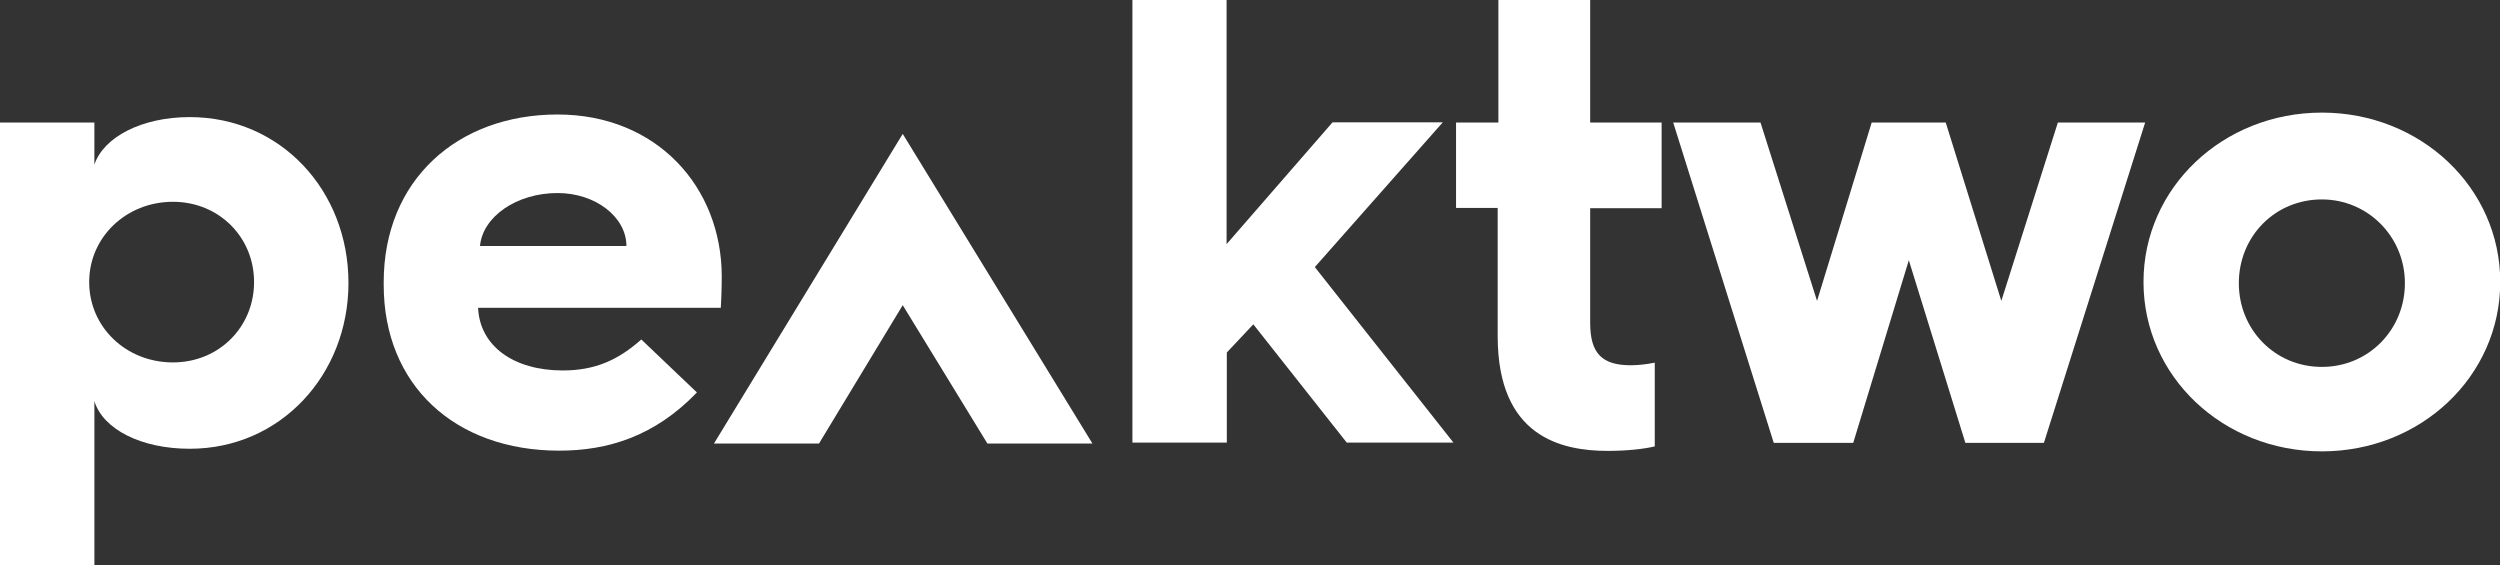
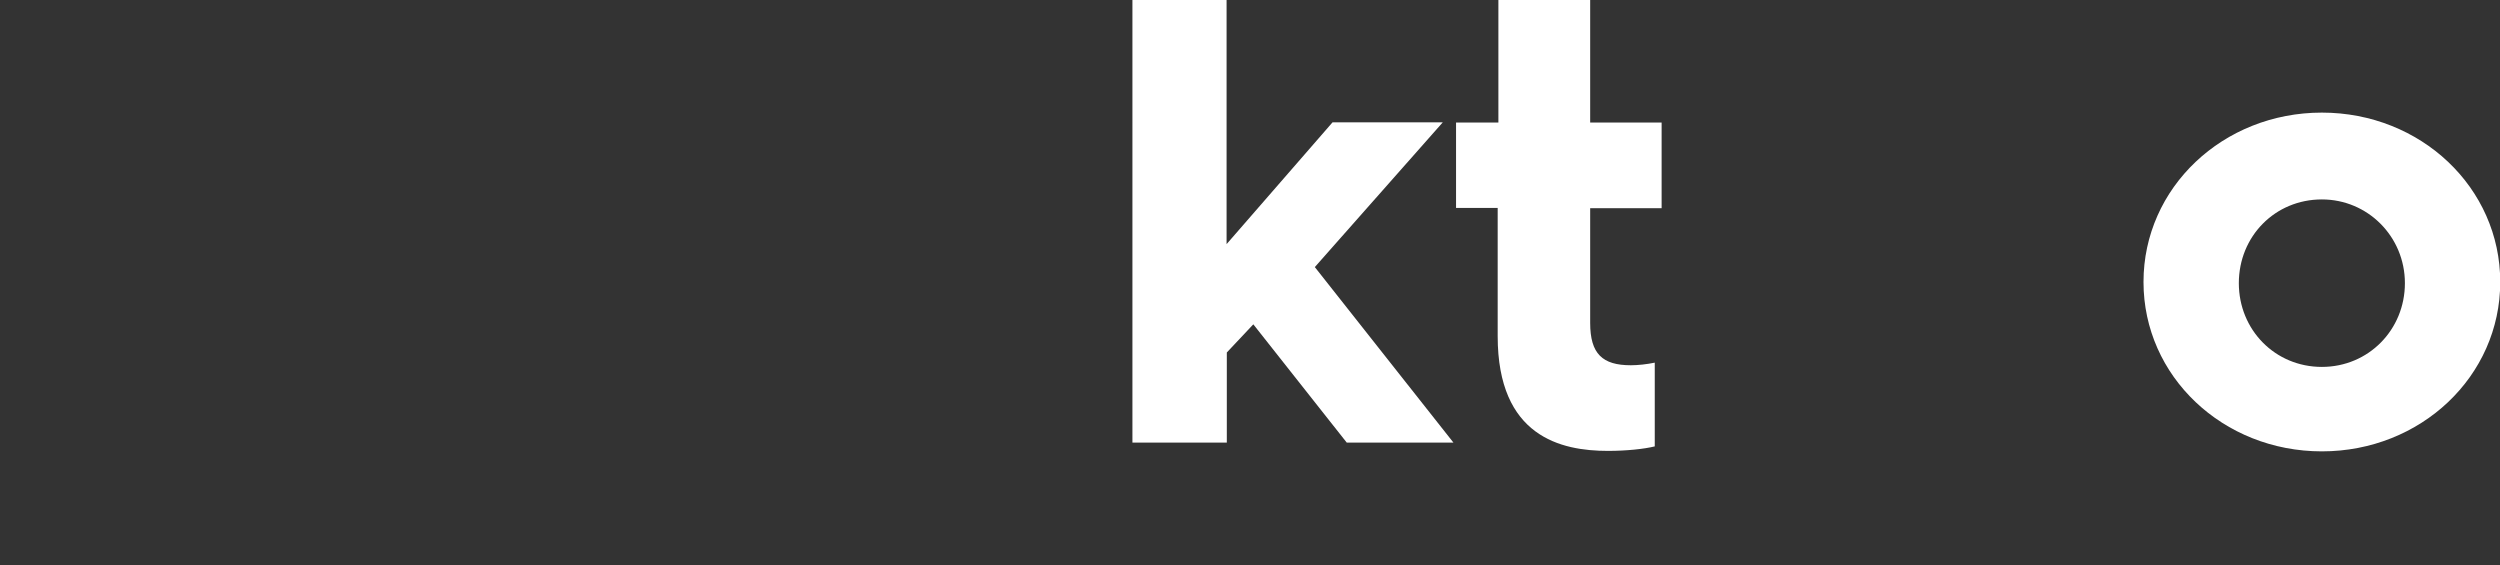
<svg xmlns="http://www.w3.org/2000/svg" version="1.1" id="Layer_1" x="0px" y="0px" viewBox="0 0 1056.8 239" style="enable-background:new 0 0 1056.8 239;" xml:space="preserve">
  <rect x="0" y="0" width="1056.8" height="239" fill="#333333" stroke="none" />
  <style type="text/css">
	.st0{fill:#FFFFFF;}
</style>
  <g>
-     <path class="st0" d="M438,207.7" />
    <g>
-       <path class="st0" d="M80.2,49.5c-20.5,0-36.5,8.6-40.3,20.1V51.8H0V239h39.9v-69.4c3.7,11.9,19.8,20.1,40.3,20.1    c38.4,0,67.1-31.3,67.1-70.1C147.3,80.5,118.6,49.5,80.2,49.5z M73.1,153.2c-19.8,0-35.4-14.9-35.4-34c0-19,15.7-33.9,35.4-33.9    c19.4,0,34.3,14.9,34.3,33.9C107.4,138.3,92.5,153.2,73.1,153.2z" />
-     </g>
+       </g>
    <g>
-       <path class="st0" d="M305.1,117c0-38.1-27.6-68.6-69.4-68.6c-42.2,0-73.5,27.6-73.5,70.9l0,1.1c0,42.5,30.2,70.1,74.2,70.1    c20.5,0,40.3-6,58.2-24.6l-23.5-22.4c-9.7,8.6-19.4,13.1-33.2,13.1c-20.9,0-35.1-10.4-35.8-26.5h102.6    C305.1,123.7,305.1,117,305.1,117z M202.9,104c1.1-12.3,15.3-22.4,32.8-22.4c16,0,29.1,10.1,29.1,22.4H202.9z" />
-     </g>
+       </g>
    <path class="st0" d="M478.2-0.1h40.3v103.3l44.8-51.5h46.6l-54.1,61.2l58.6,74.2h-45.1l-39.5-50l-11.2,11.9v38.1h-39.9V-0.1H478.2z   " />
    <path class="st0" d="M633.4,87.9h-17.9V51.8h17.9V-0.1h38.8v51.9h30.2v36.2h-30.2v48.5c0,13.1,5.2,17.9,17.2,17.9   c3,0,6.7-0.4,10.1-1.1v35.4c-4.5,1.1-11.9,1.9-19.8,1.9c-19.8,0-46.6-6-46.6-48.5V87.9H633.4z" />
-     <path class="st0" d="M707.3,51.8h36.9l23.9,75.4l23.1-75.4h31.3l23.5,75.4l23.9-75.4h36.9L864,187.2h-33.2l-23.9-77.2l-23.5,77.2   h-33.6L707.3,51.8z" />
    <g>
      <path class="st0" d="M981.5,47.6c-41.8,0-75.4,31.7-75.4,71.6s33.6,71.6,75.4,71.6c41.8,0,75.4-31.7,75.4-71.6    S1023.3,47.6,981.5,47.6z M981.5,155.1c-19.8,0-35.1-15.7-35.1-35.4c0-19.8,15.3-35.4,35.1-35.4c19.4,0,35.1,15.7,35.1,35.4    S1001.2,155.1,981.5,155.1z" />
    </g>
    <g>
-       <polygon class="st0" points="417.4,187.5 461.8,187.5 381.6,56.6 301.8,187.5 346.2,187.5 381.6,129   " />
-     </g>
+       </g>
  </g>
</svg>